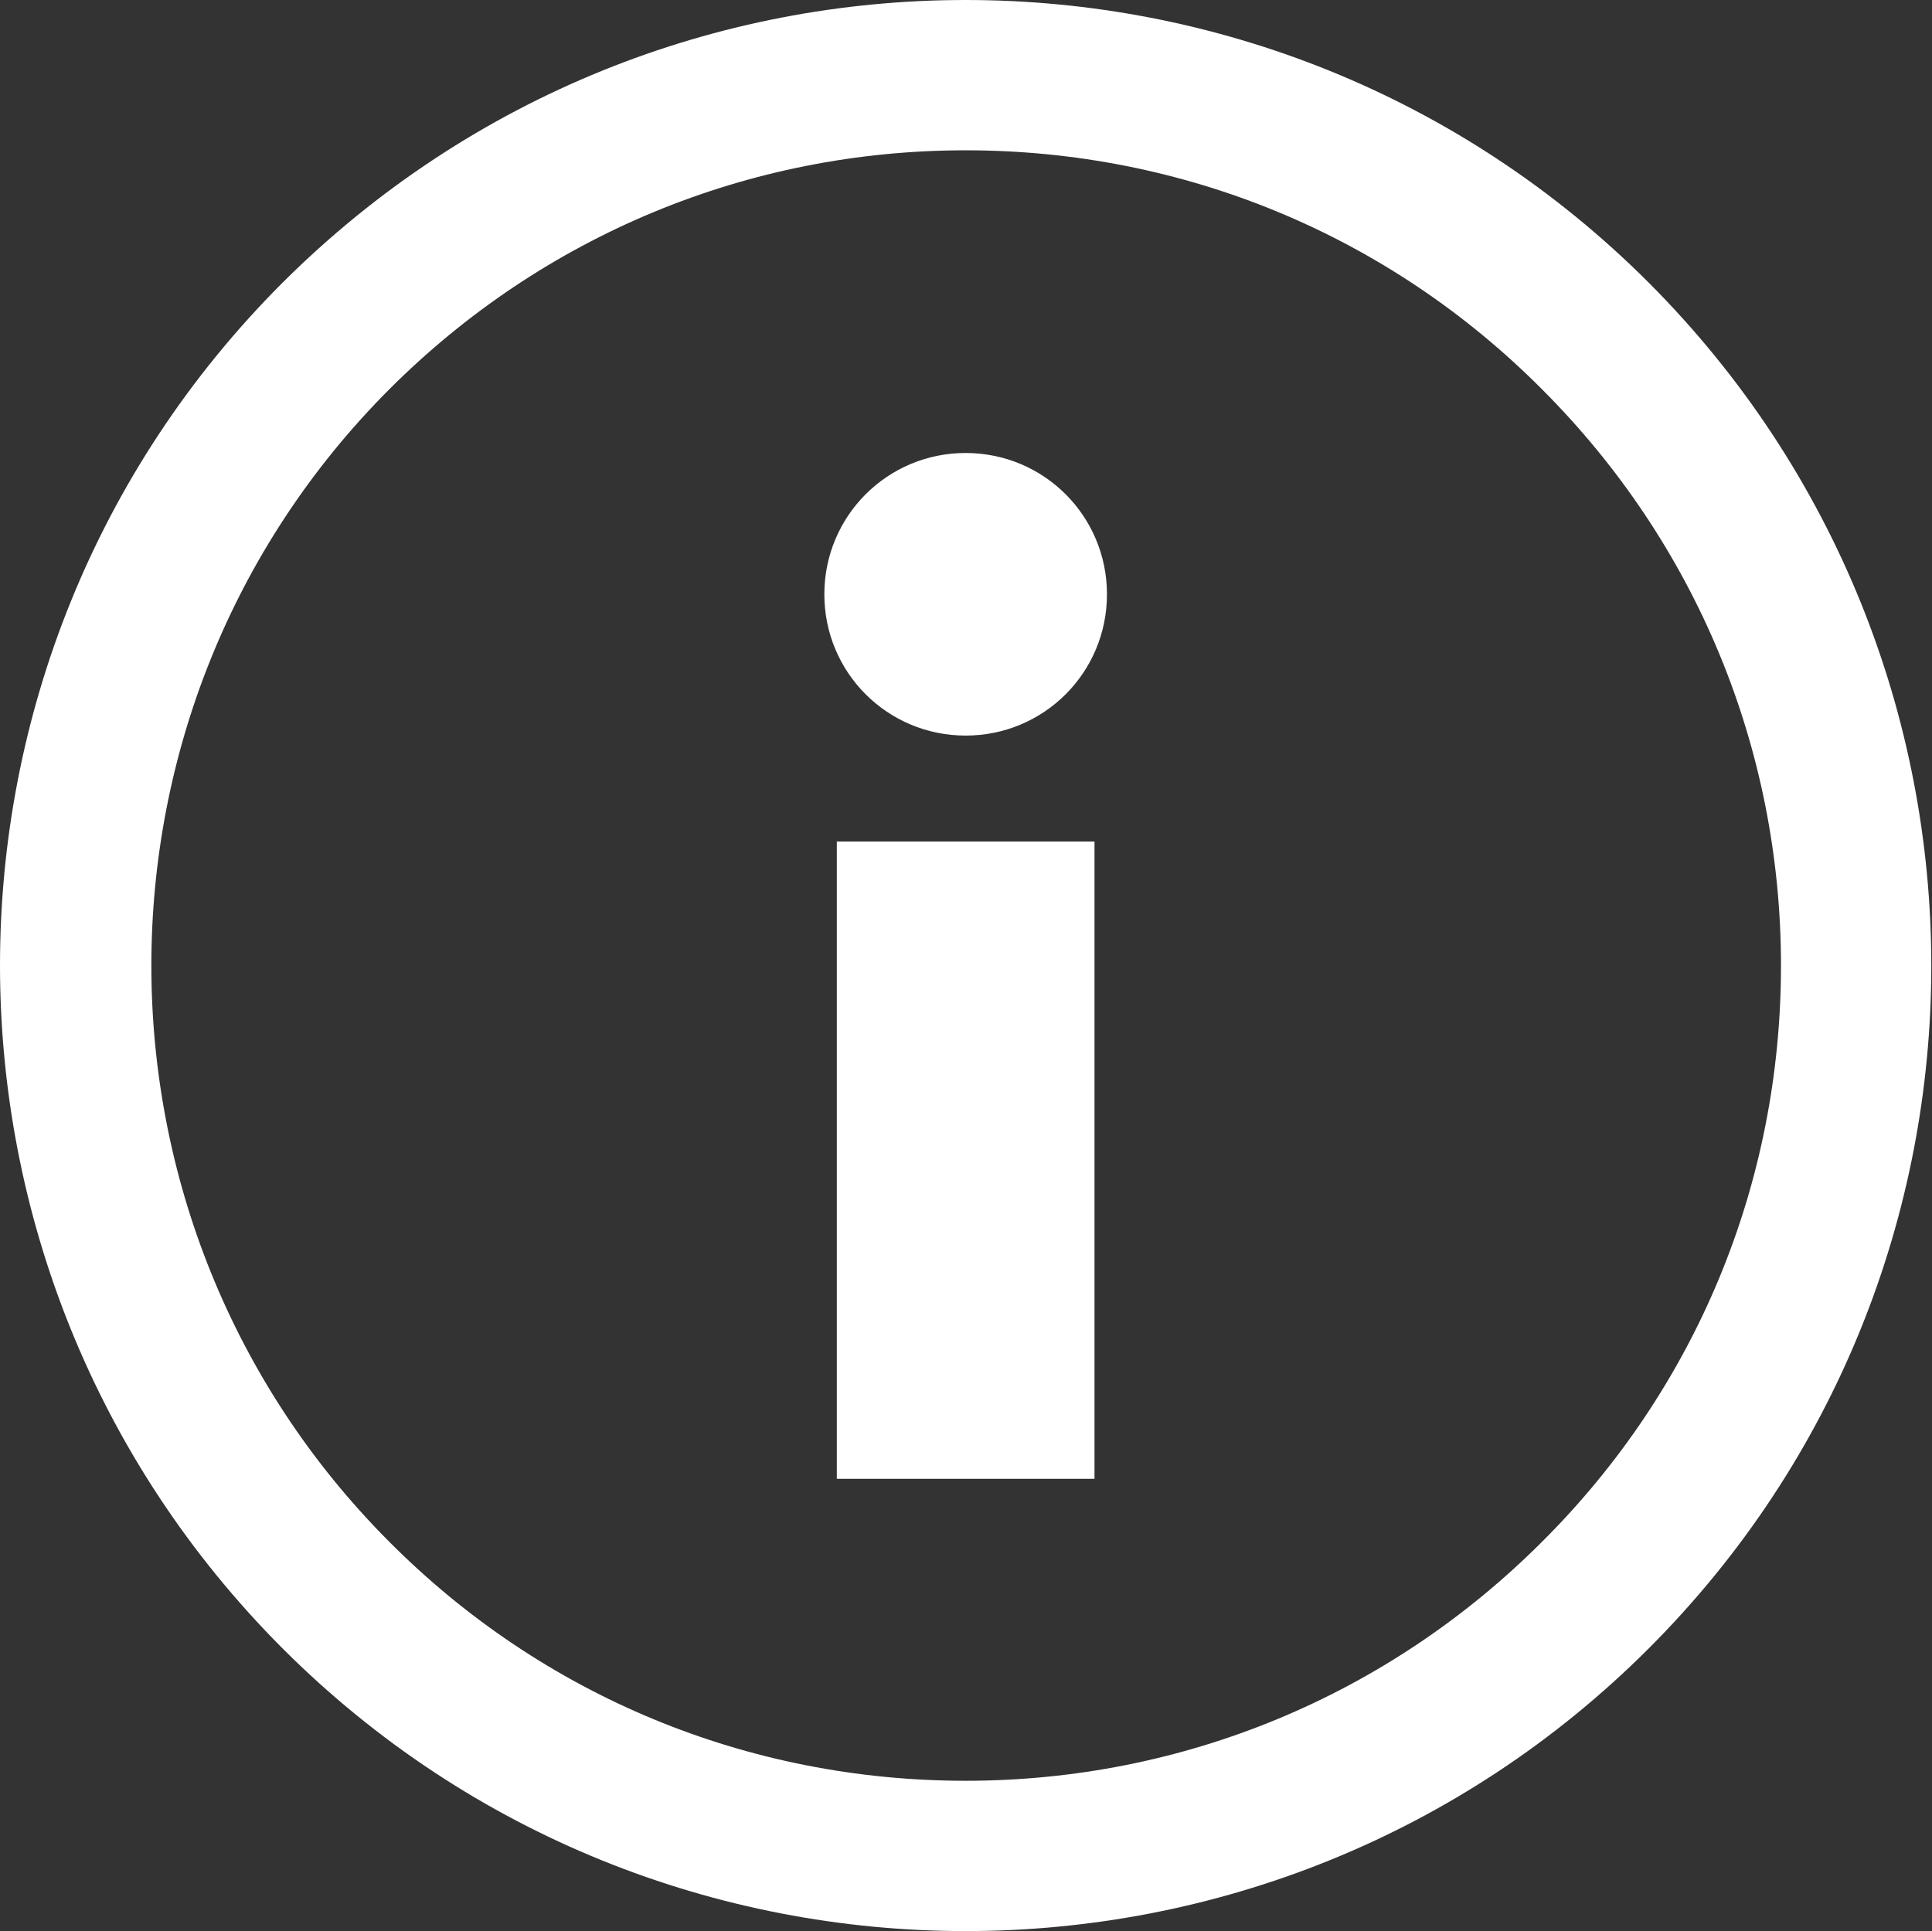
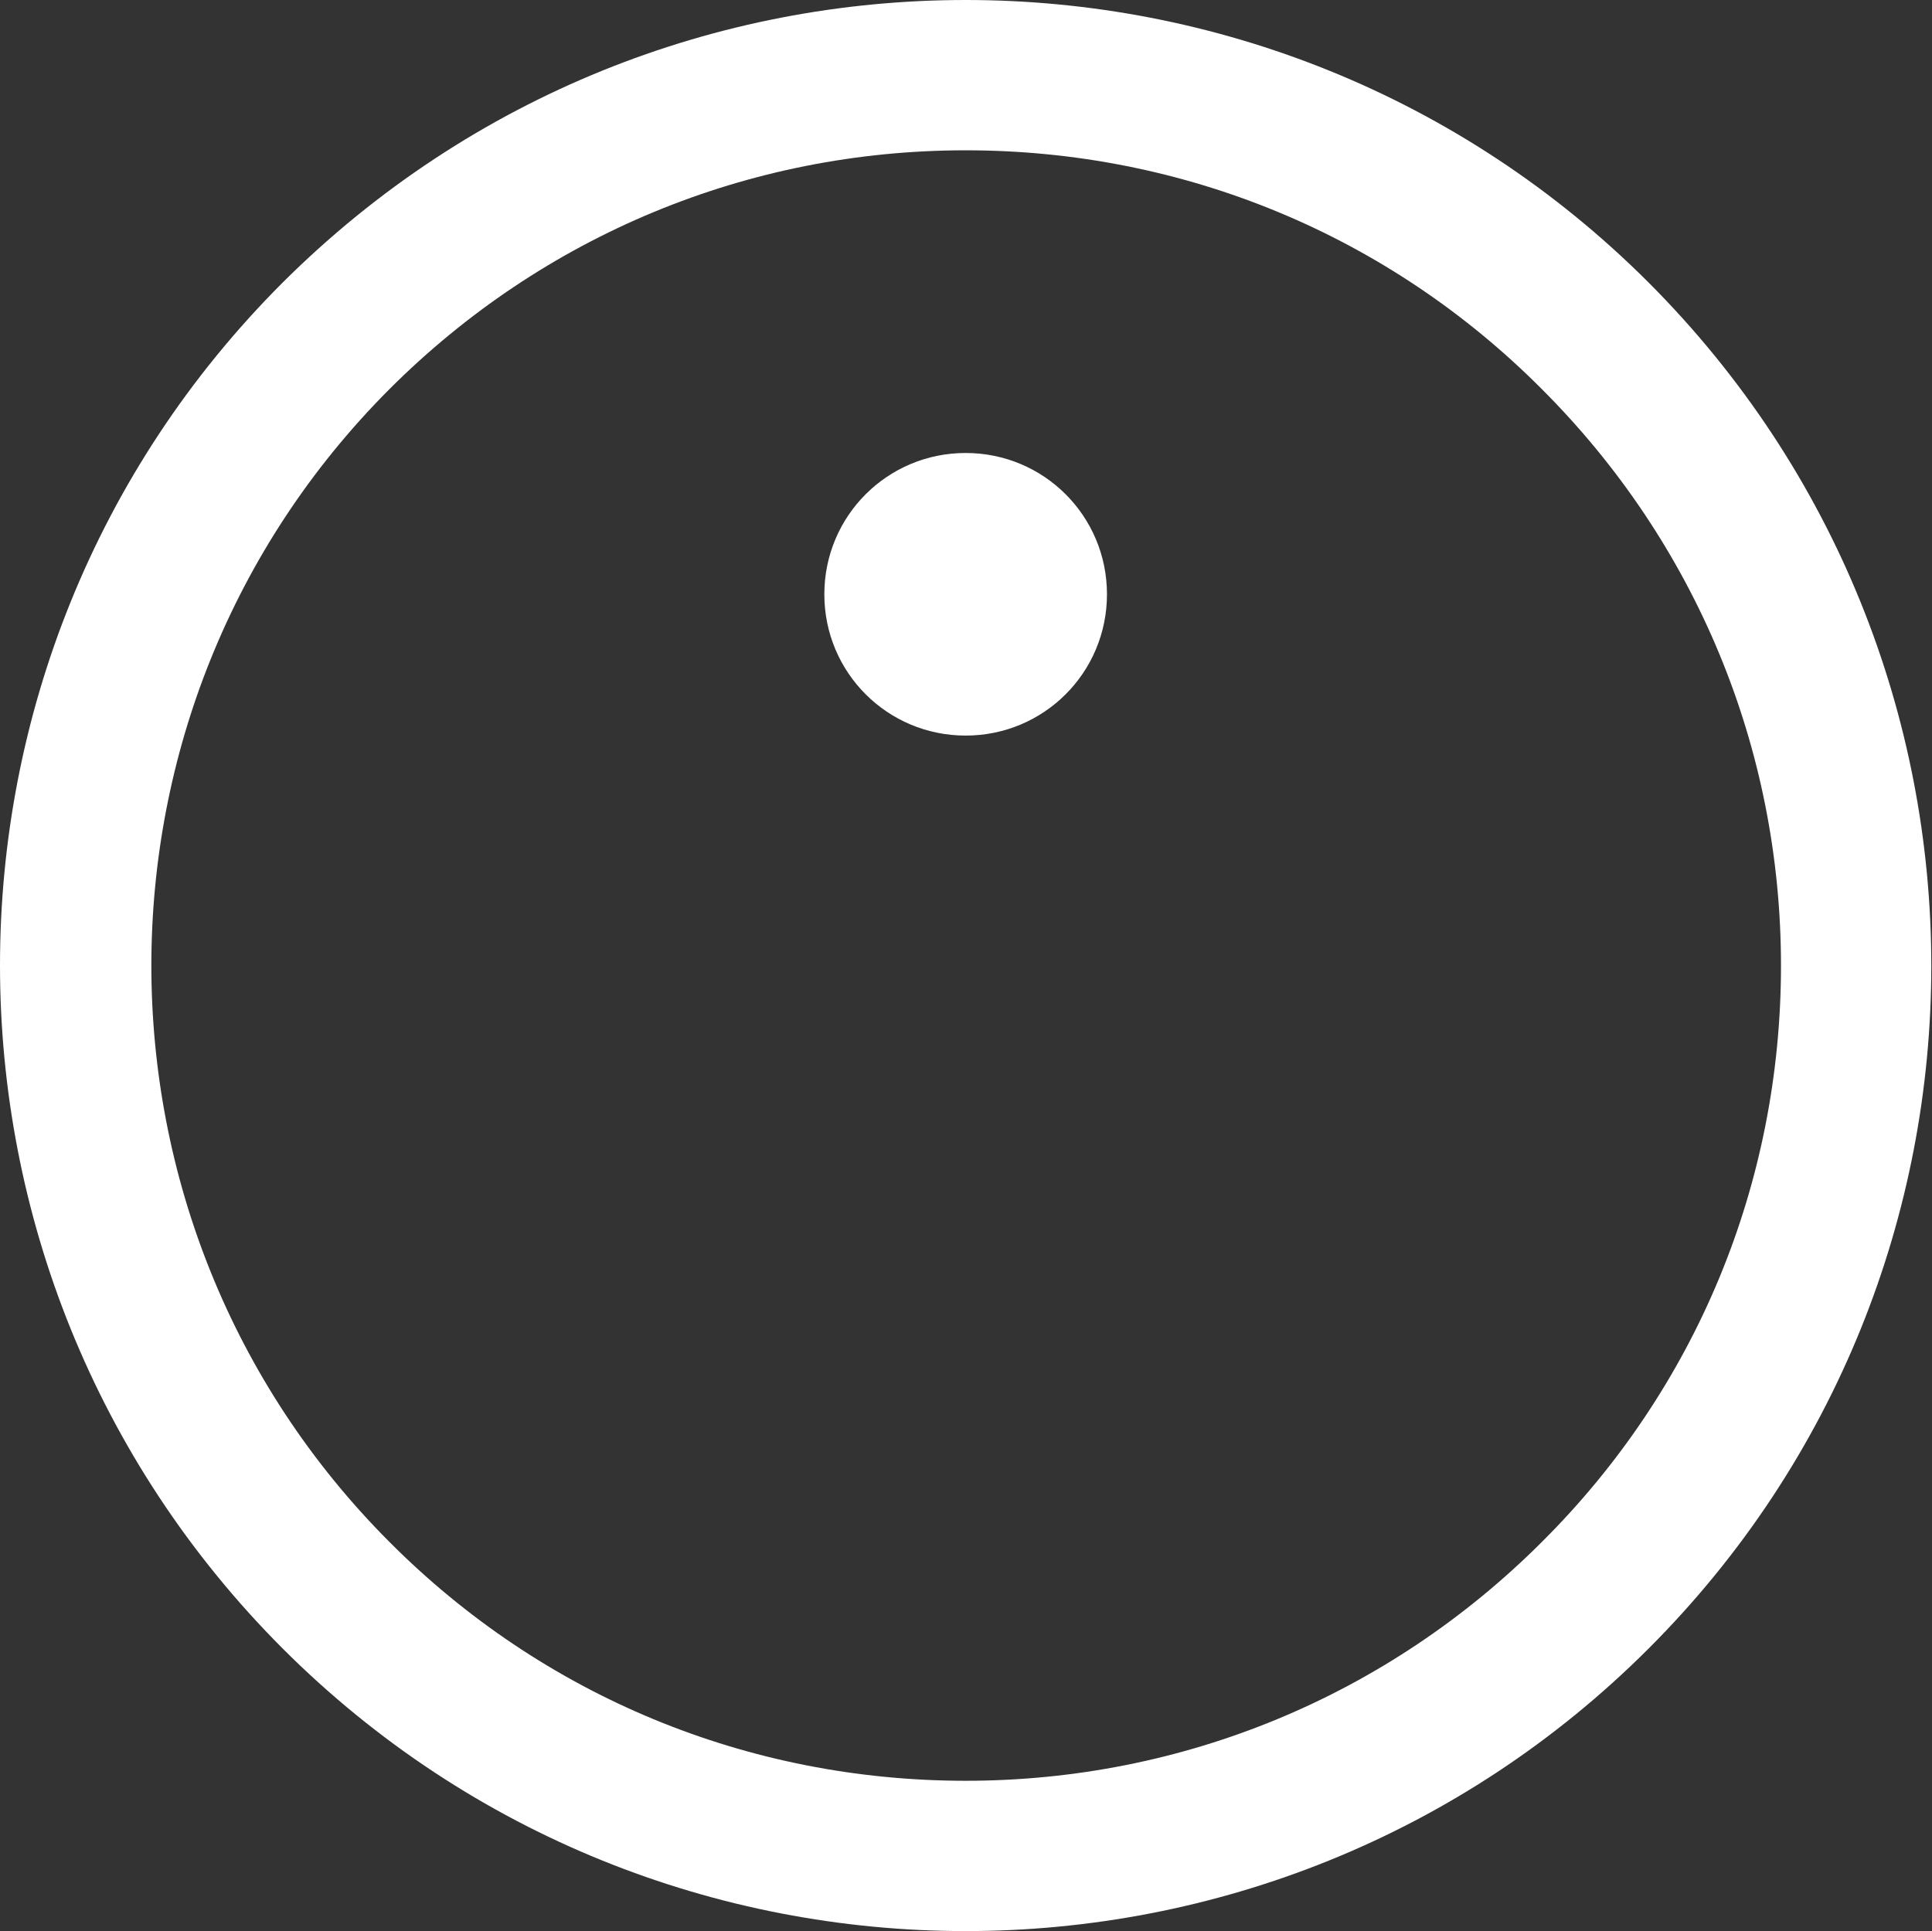
<svg xmlns="http://www.w3.org/2000/svg" xmlns:xlink="http://www.w3.org/1999/xlink" id="Layer_2" data-name="Layer 2" width="27.89" height="27.88" viewBox="0 0 27.89 27.88">
  <rect x="0" y="0" width="27.89" height="27.88" fill="#333333" stroke="none" />
  <defs>
    <style>
      .cls-1 {
        fill: #fff;
      }
    </style>
    <symbol id="Info" viewBox="0 0 27.89 27.88">
      <g>
        <path class="cls-1" d="M23.8,4.08C21.08,1.36,17.51,0,13.94,0S6.81,1.36,4.08,4.08c-5.44,5.44-5.44,14.27,0,19.72,2.72,2.72,6.29,4.08,9.86,4.08s7.14-1.36,9.86-4.08c5.44-5.44,5.44-14.27,0-19.72ZM22.26,22.26c-2.22,2.22-5.18,3.45-8.32,3.45s-6.1-1.22-8.32-3.45C1.04,17.67,1.04,10.21,5.62,5.62c2.22-2.22,5.18-3.45,8.32-3.45s6.1,1.22,8.32,3.45h0c2.22,2.22,3.45,5.18,3.45,8.32s-1.22,6.1-3.45,8.32Z" />
        <path class="cls-1" d="M13.94,6.54c-1.13,0-2.04.91-2.04,2.04s.91,2.04,2.04,2.04,2.04-.91,2.04-2.04-.91-2.04-2.04-2.04Z" />
-         <rect class="cls-1" x="12.08" y="12.15" width="3.72" height="9.2" />
      </g>
    </symbol>
  </defs>
  <g id="Layer_1-2" data-name="Layer 1">
    <use width="27.89" height="27.88" xlink:href="#Info" />
  </g>
</svg>